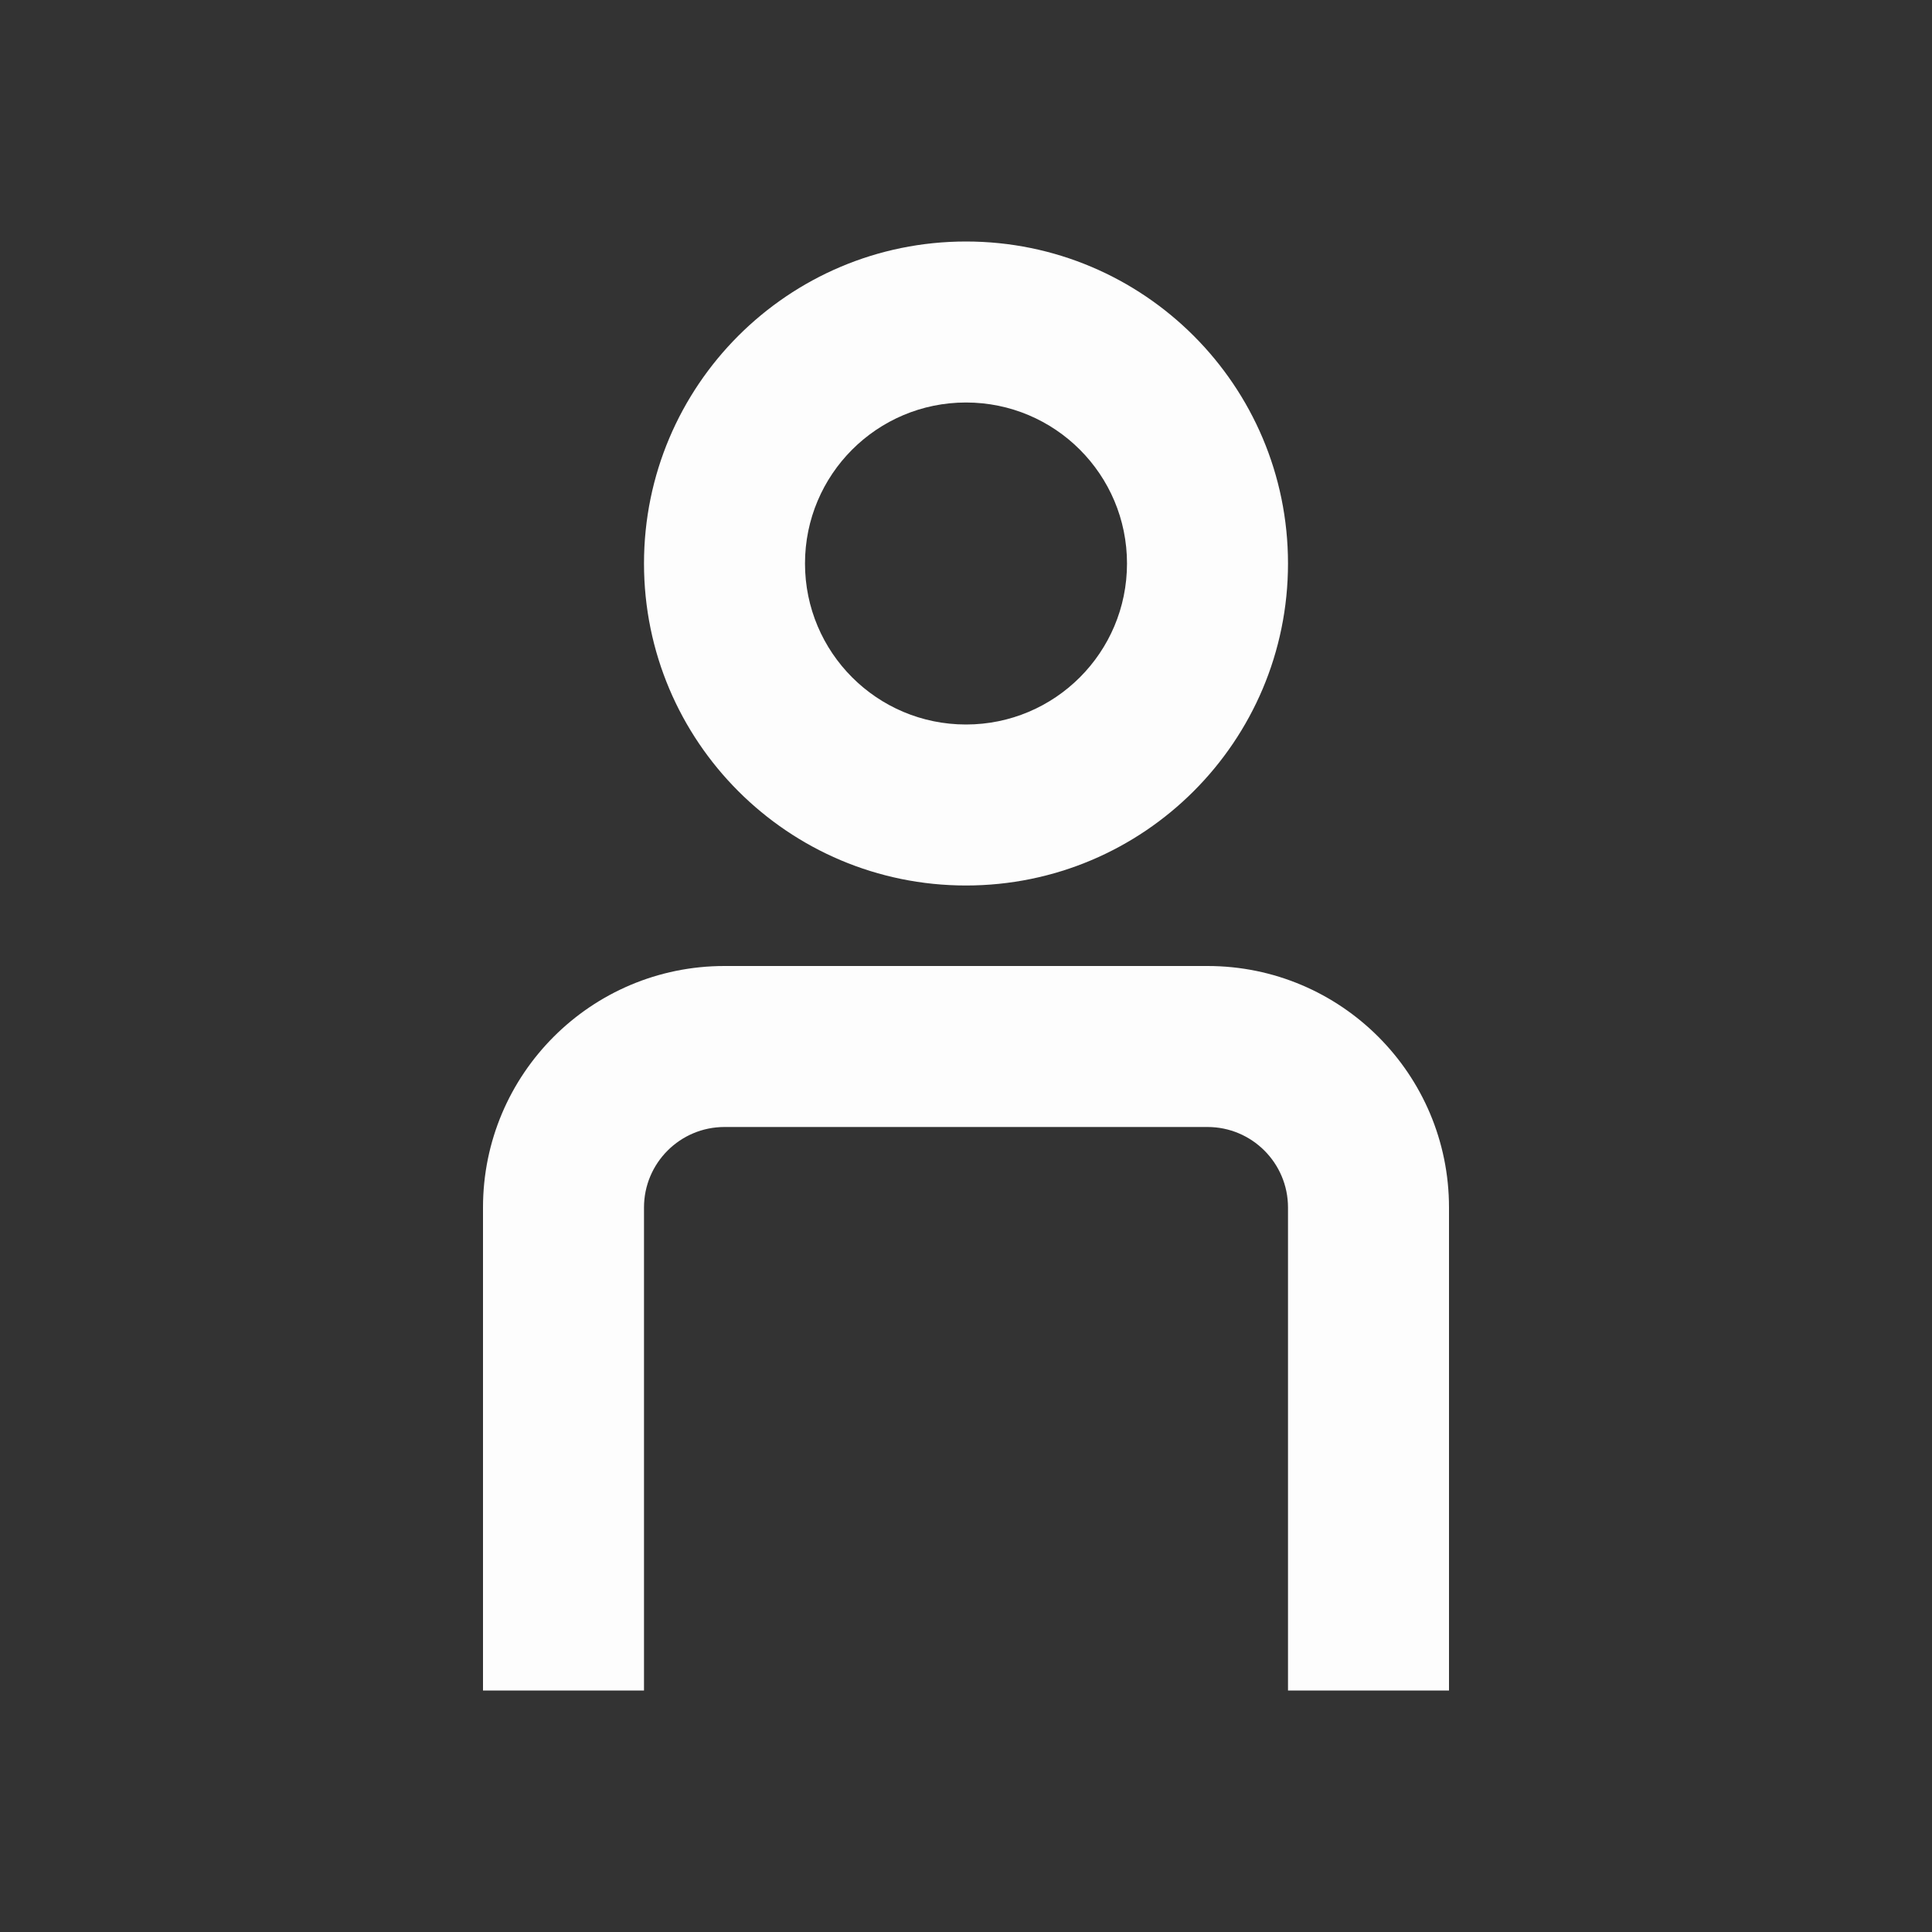
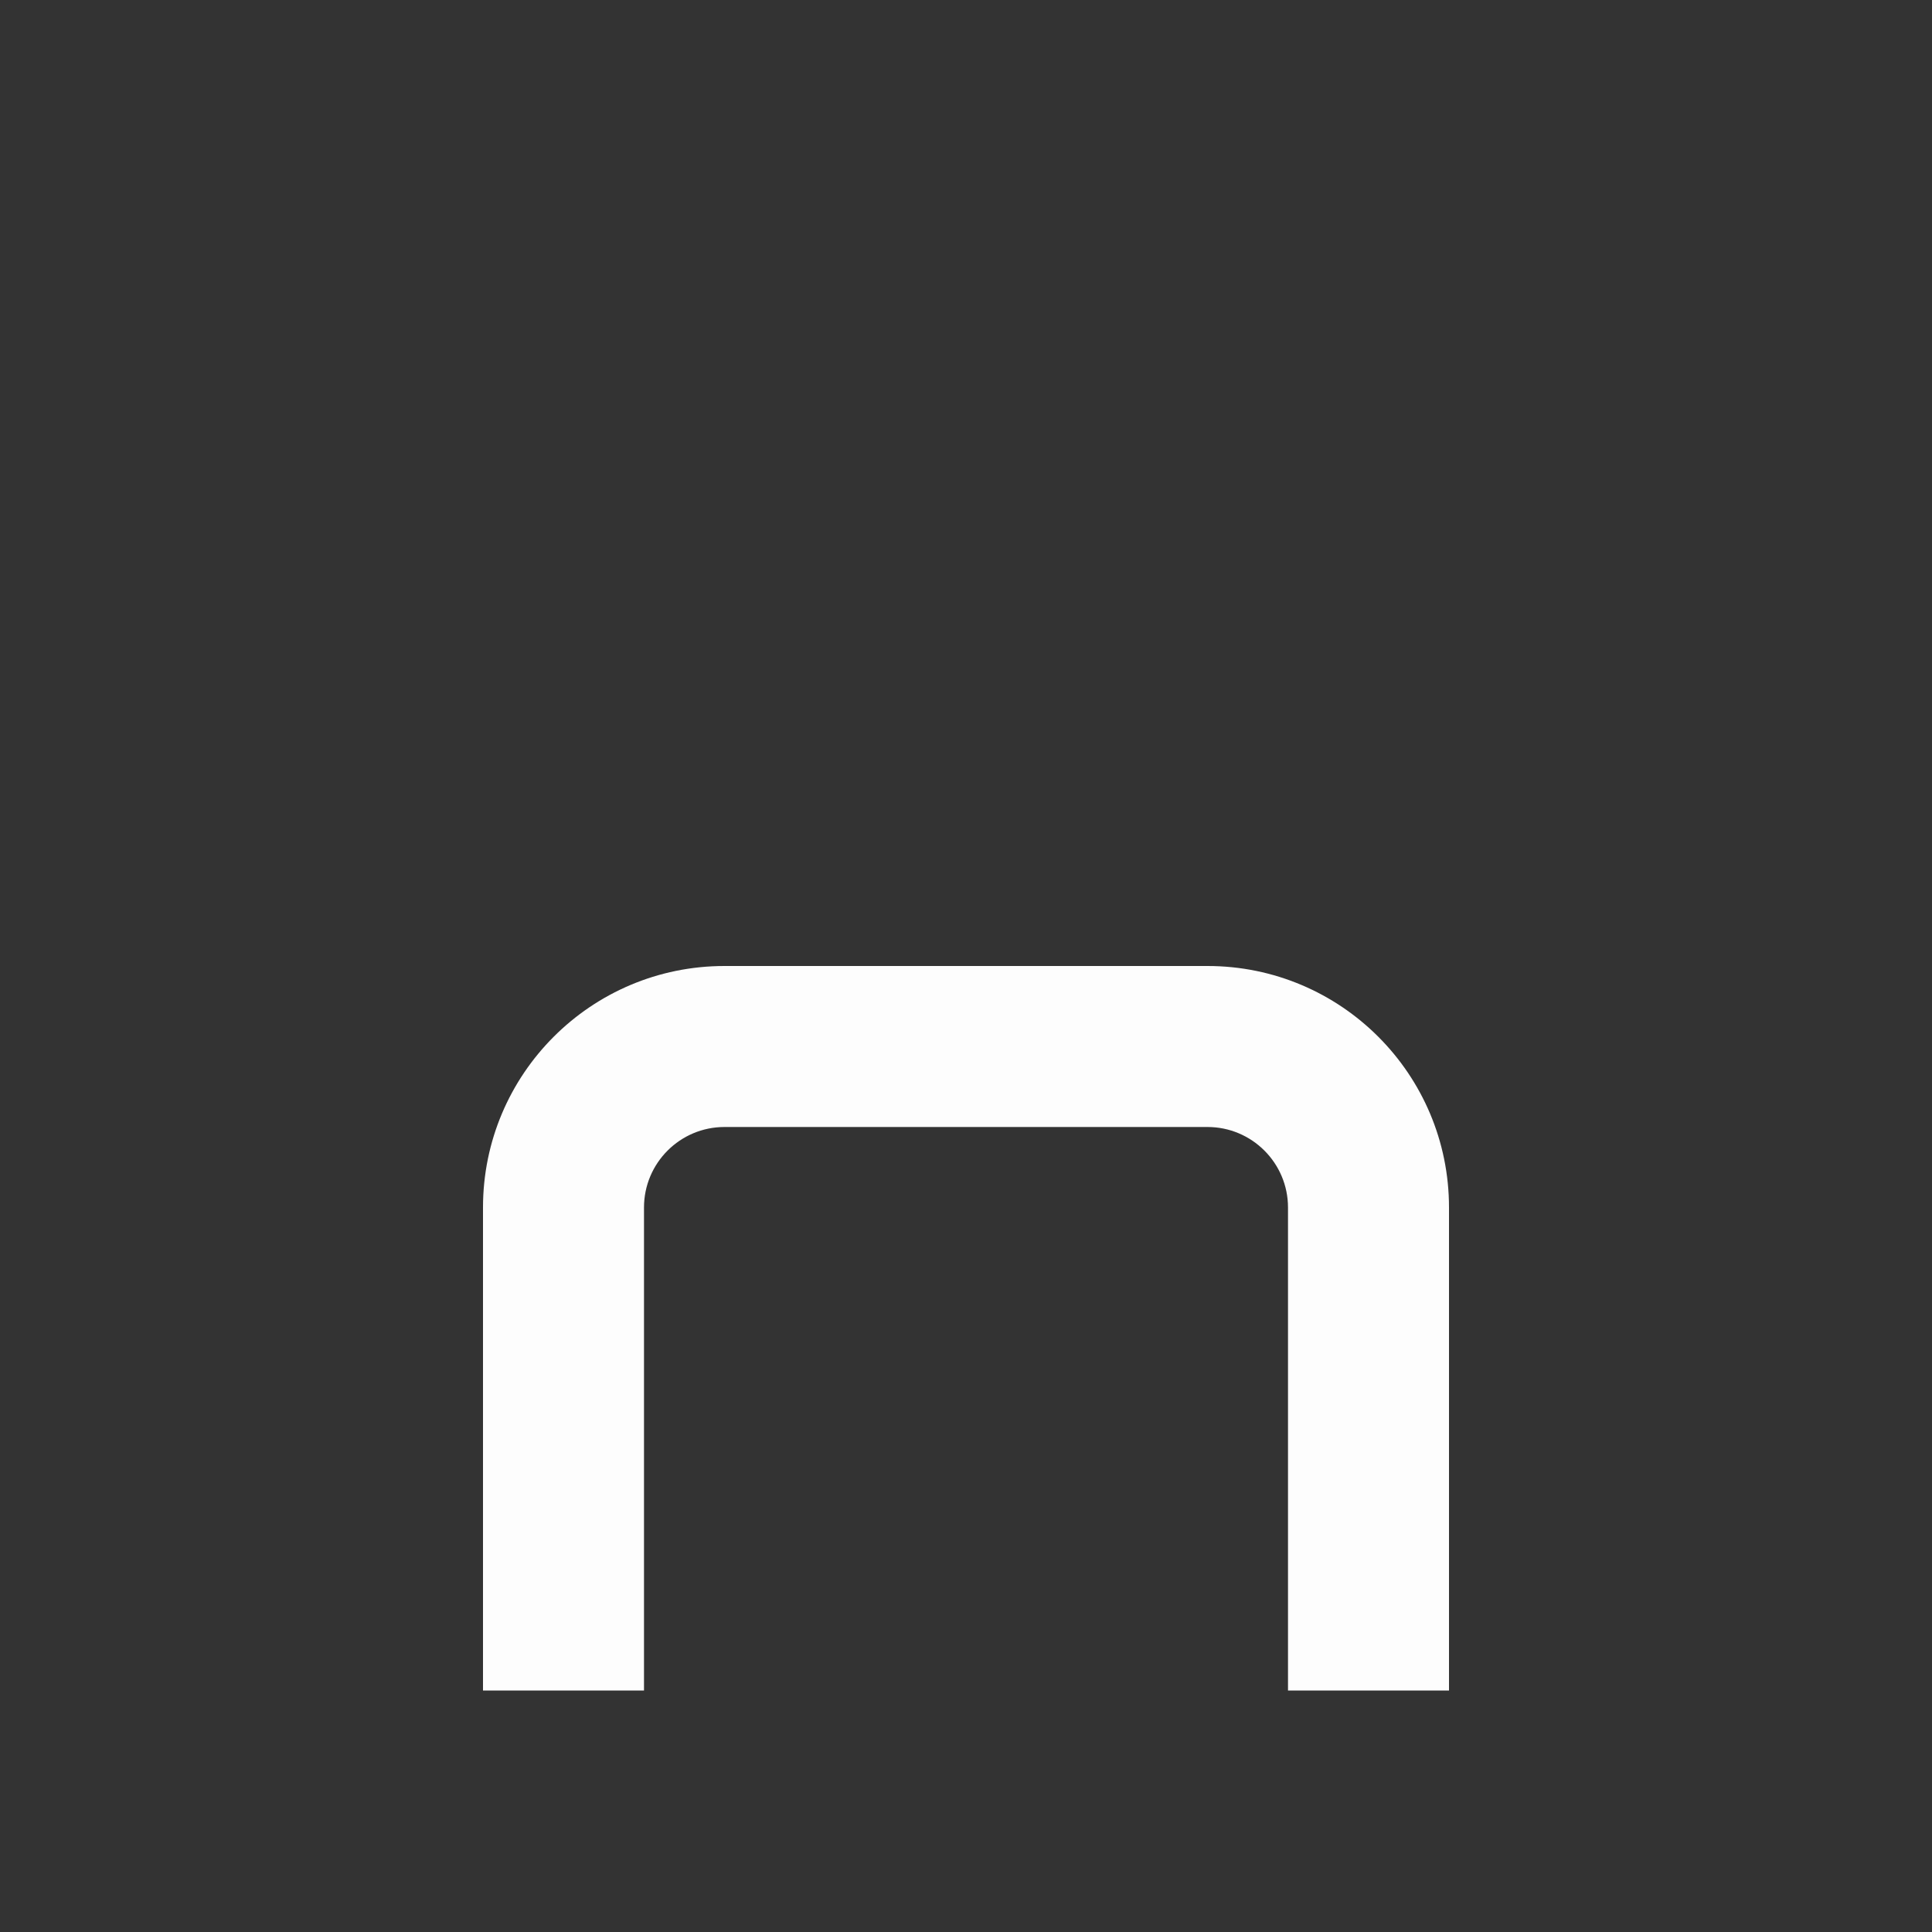
<svg xmlns="http://www.w3.org/2000/svg" width="24" height="24" viewBox="0 0 24 24" fill="none">
  <rect x="0" y="0" width="24" height="24" fill="#333333" stroke="none" />
-   <path fill-rule="evenodd" clip-rule="evenodd" d="M8 7C8 9.209 9.791 11 12 11C14.209 11 16 9.209 16 7C16 4.791 14.209 3 12 3C9.791 3 8 4.791 8 7ZM10 7C10 8.105 10.895 9 12 9C13.105 9 14 8.105 14 7C14 5.895 13.105 5 12 5C10.895 5 10 5.895 10 7Z" fill="#FDFDFD" />
  <path d="M8 15C8 14.448 8.448 14 9 14H15C15.552 14 16 14.448 16 15V21H18V15C18 13.343 16.657 12 15 12H9C7.343 12 6 13.343 6 15V21H8V15Z" fill="#FDFDFD" />
</svg>